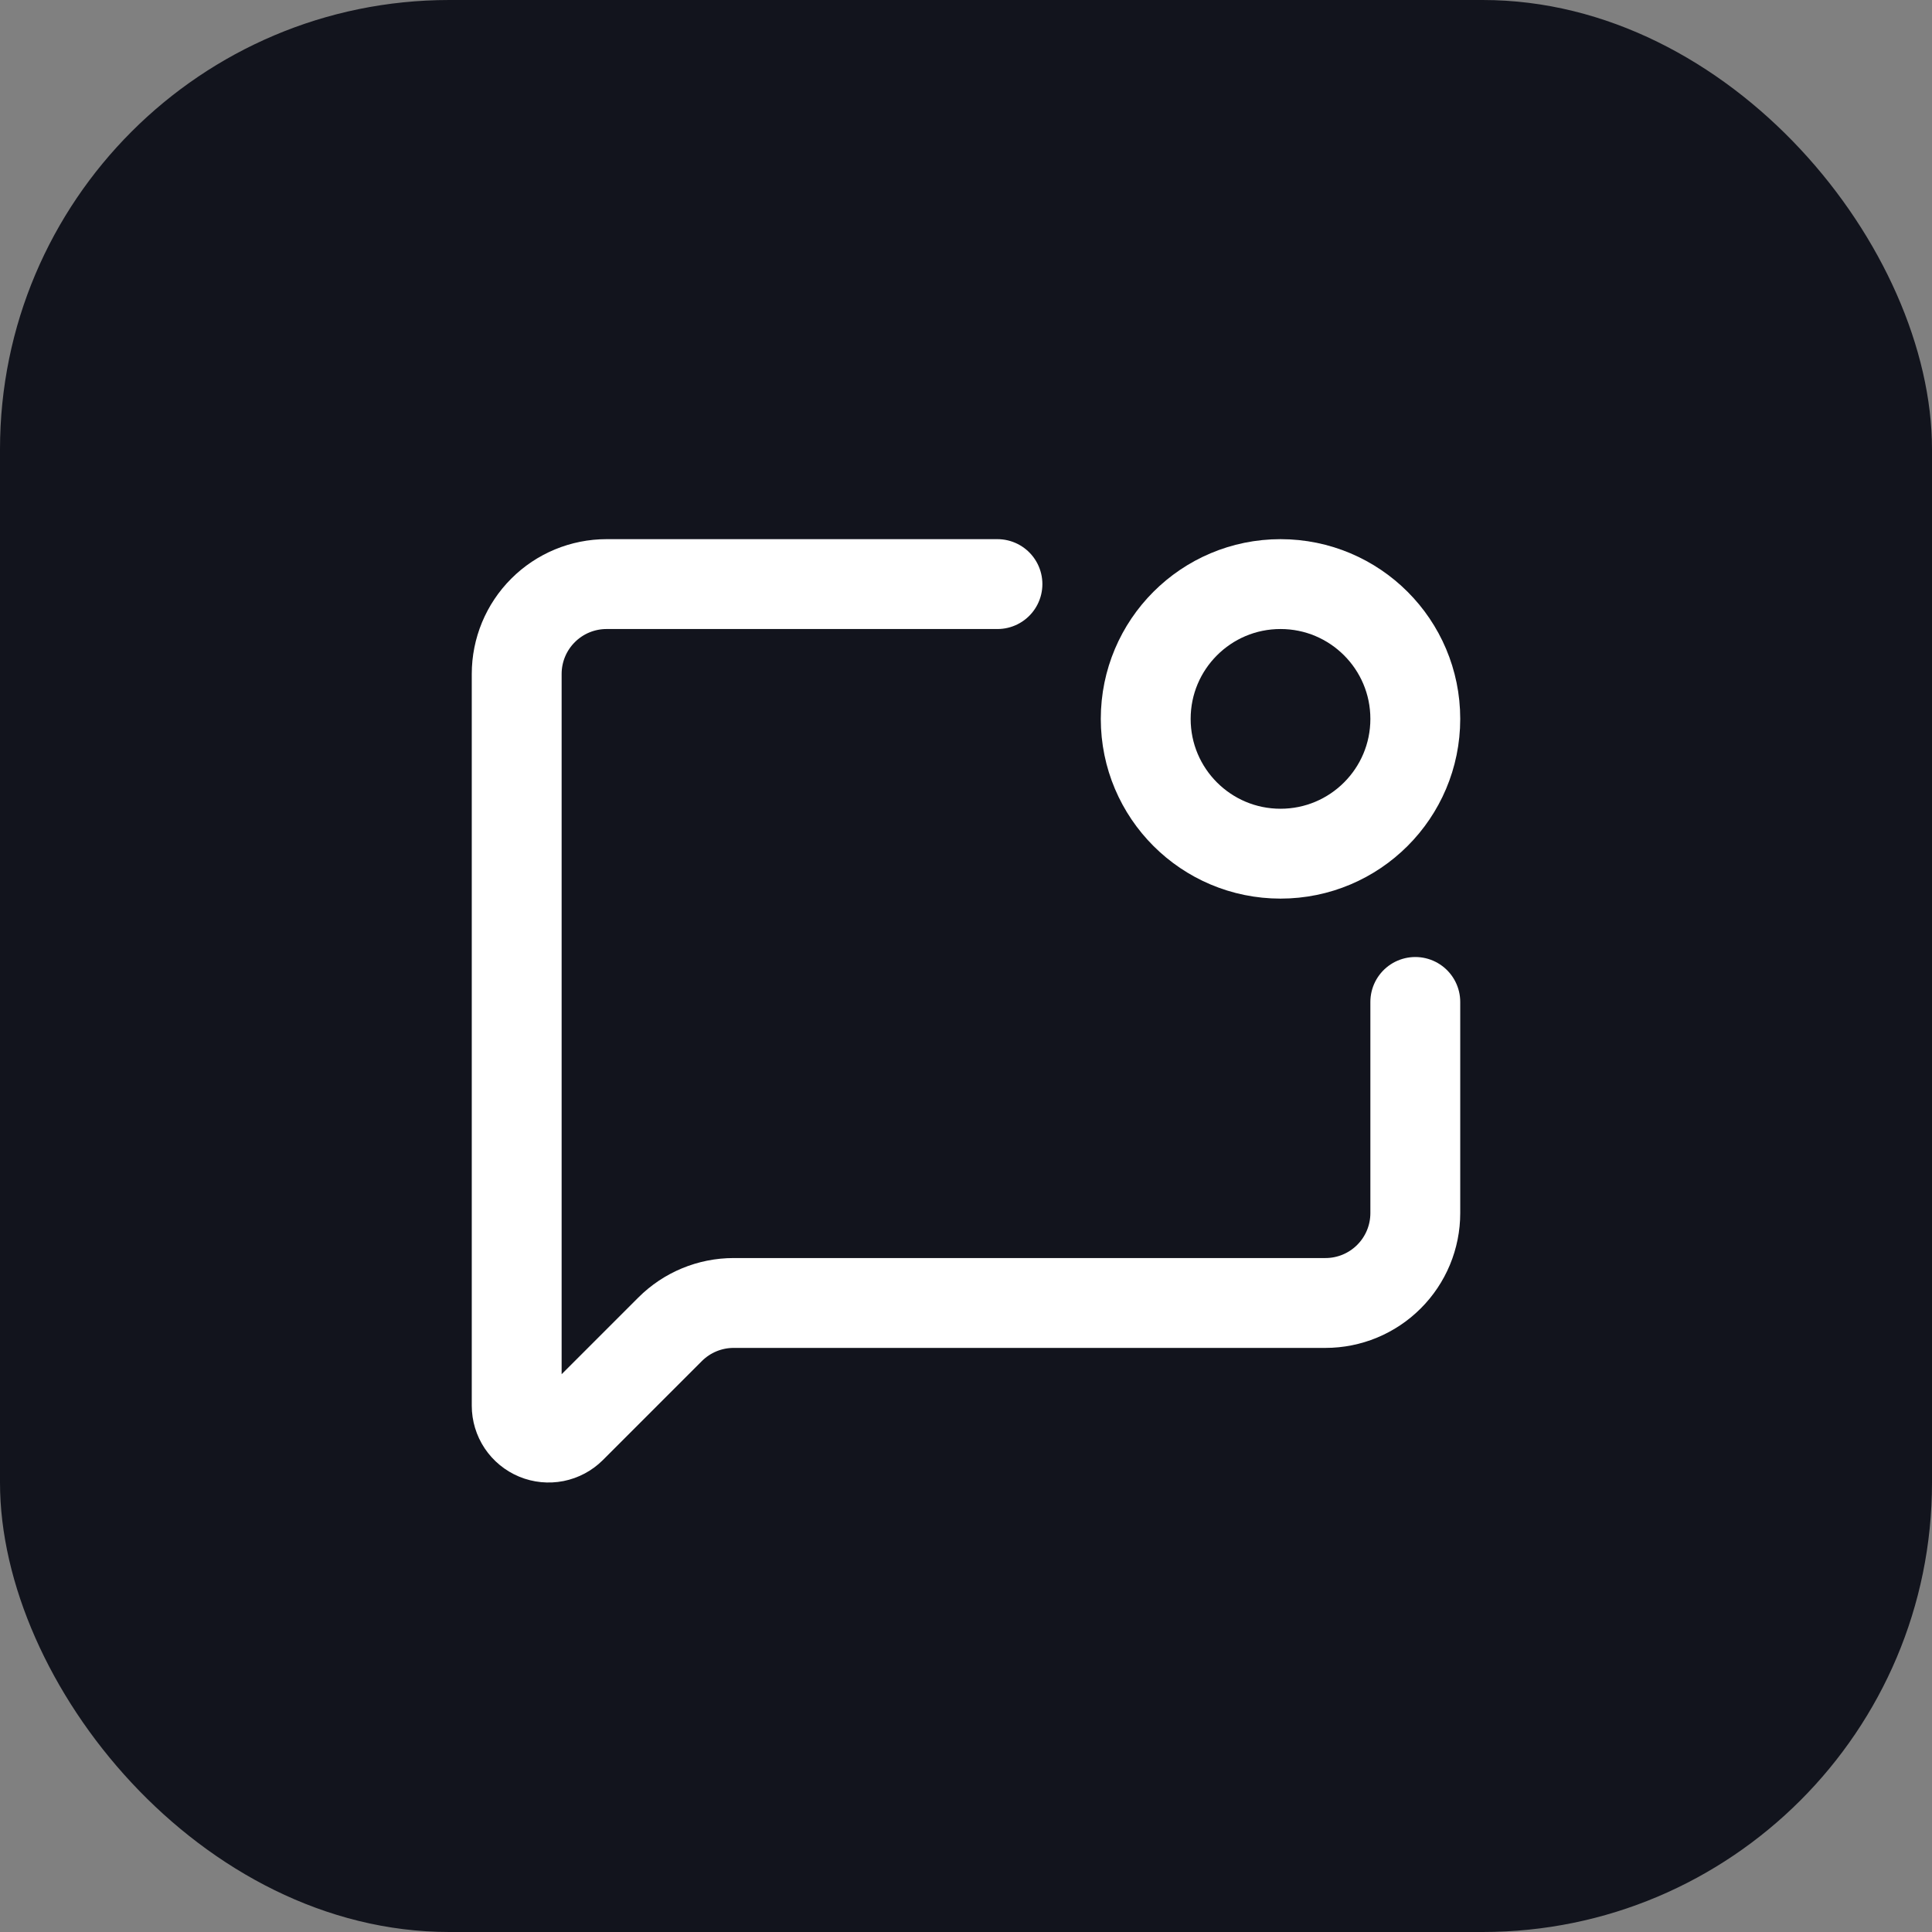
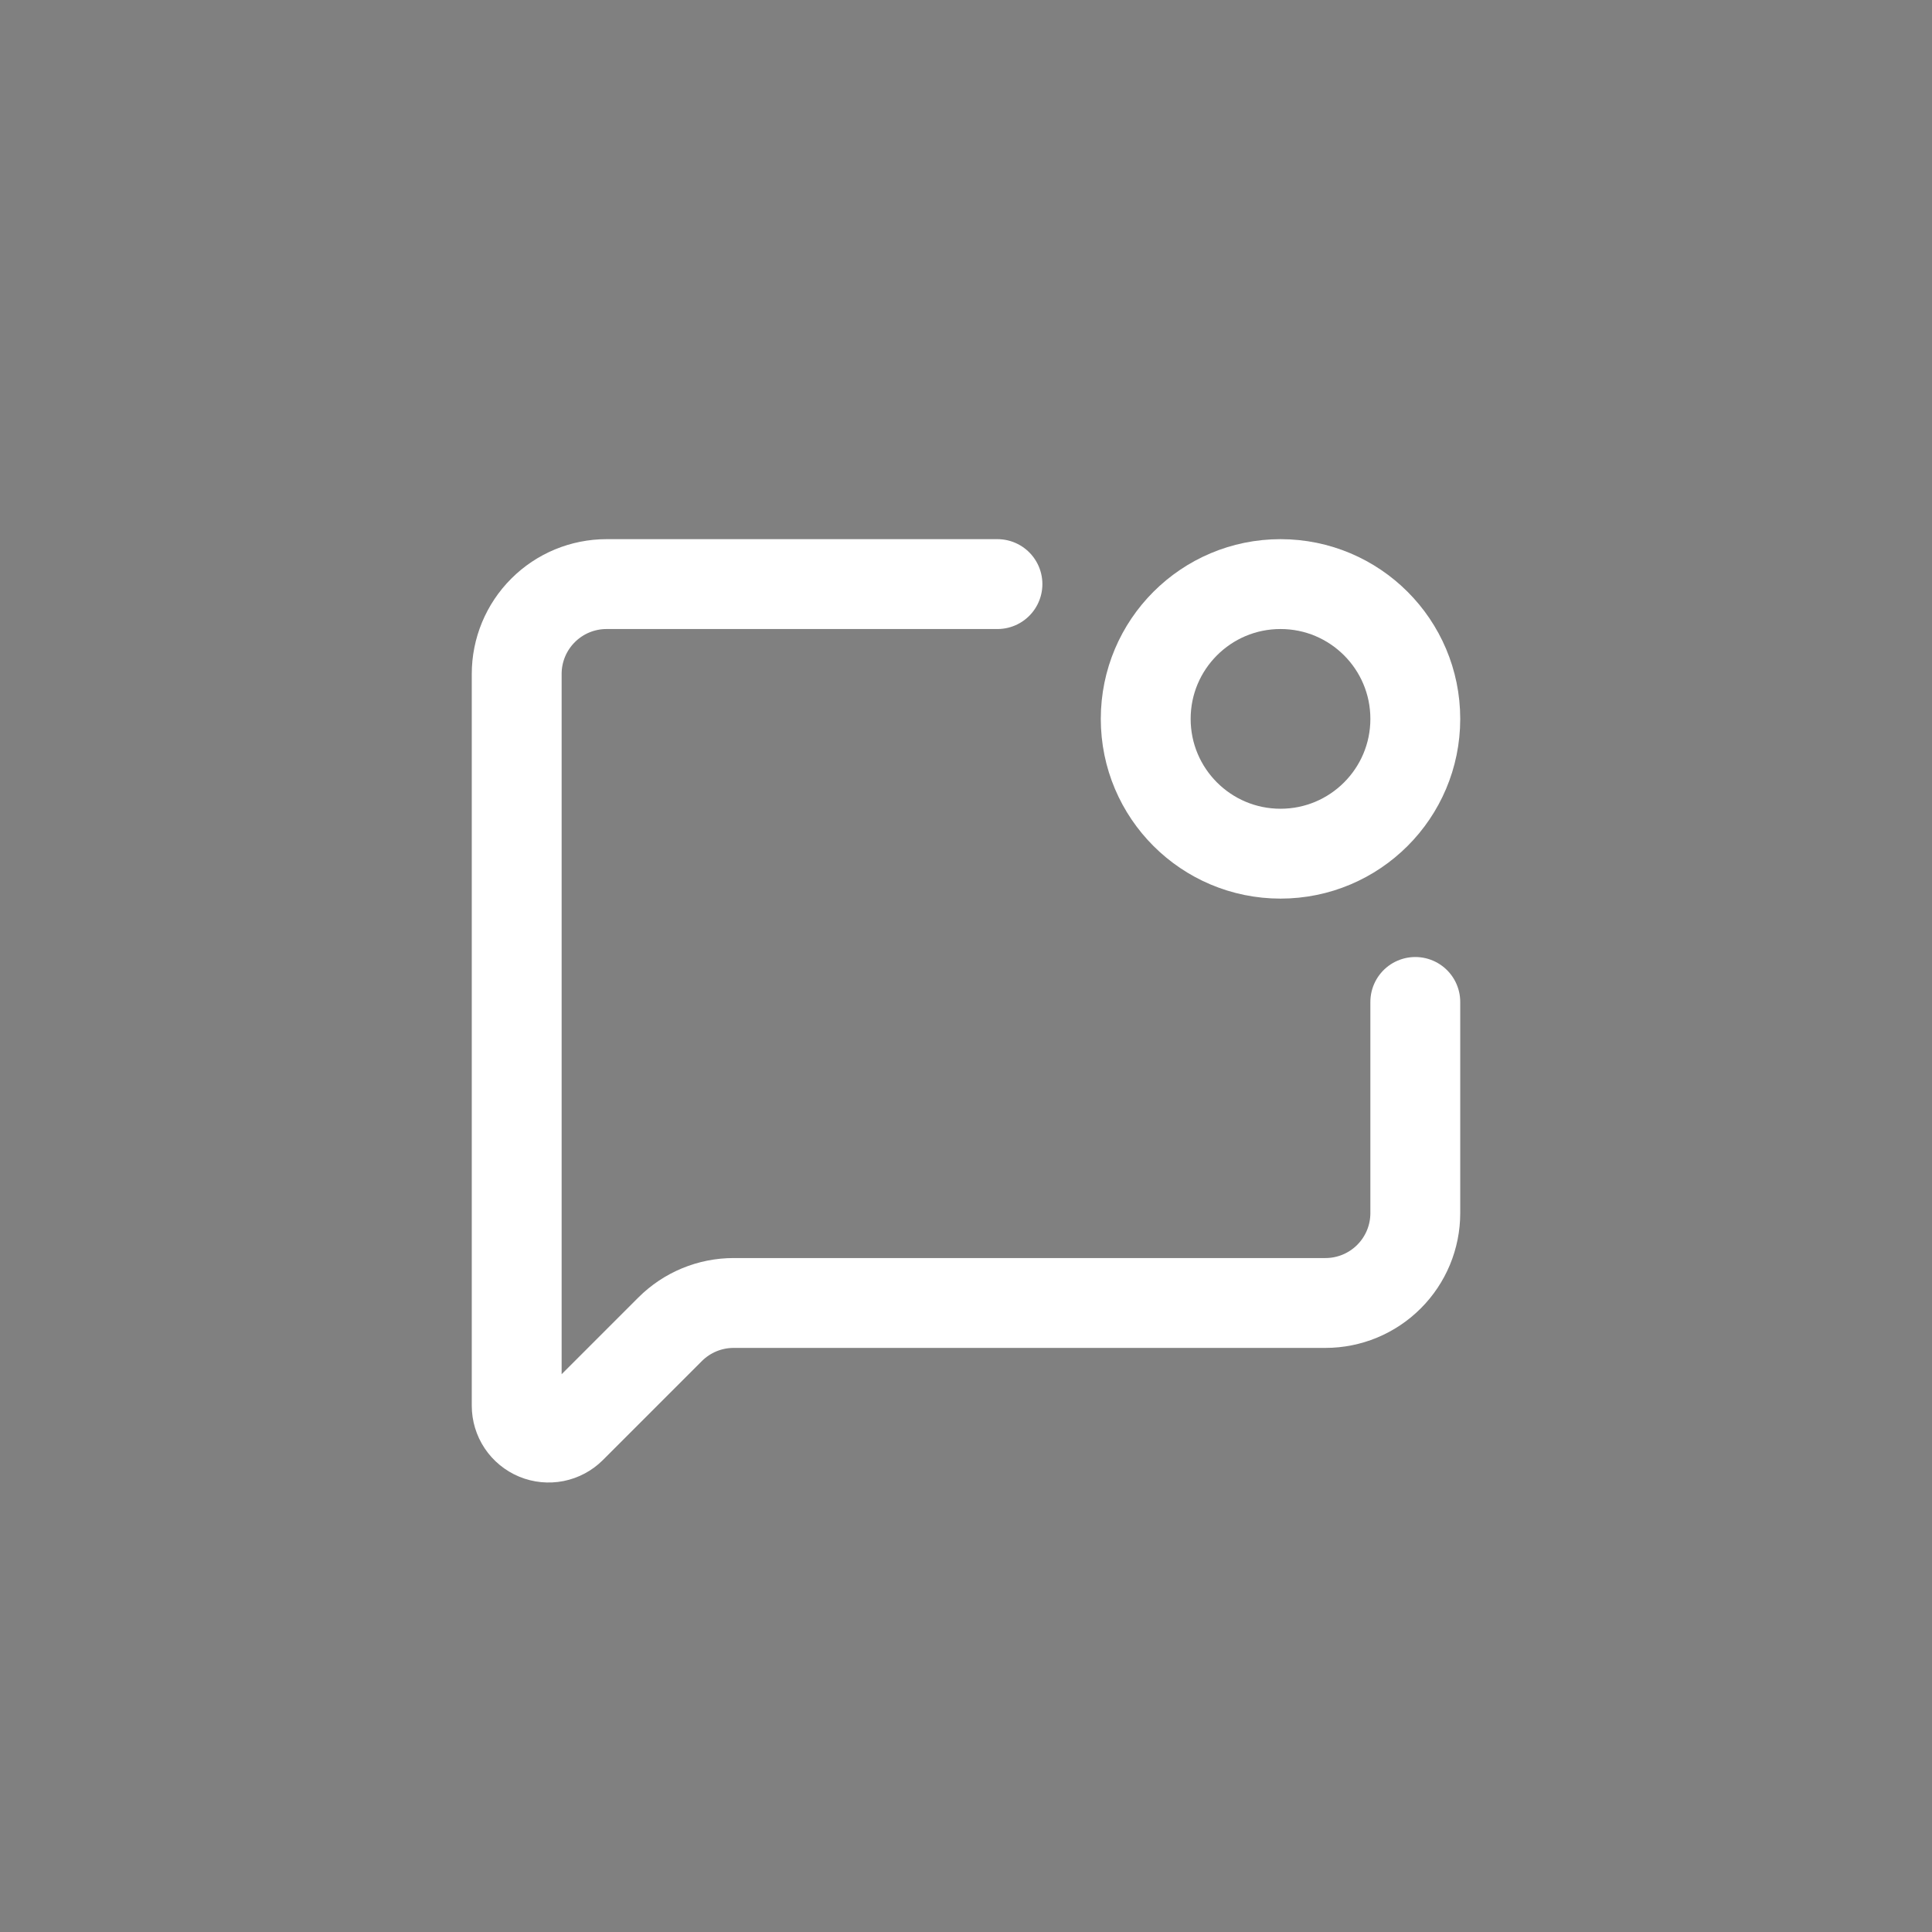
<svg xmlns="http://www.w3.org/2000/svg" width="86" height="86" viewBox="0 0 86 86" fill="none">
  <rect x="0" y="0" width="86" height="86" fill="#808080" stroke="none" />
-   <rect width="86" height="86" rx="20" fill="#12141D" />
  <path d="M44.4 26H27C25.939 26 24.922 26.421 24.172 27.172C23.421 27.922 23 28.939 23 30V62.572C23 62.853 23.083 63.127 23.239 63.361C23.395 63.594 23.617 63.776 23.877 63.884C24.136 63.991 24.422 64.019 24.697 63.965C24.972 63.91 25.225 63.775 25.424 63.576L29.828 59.172C30.578 58.422 31.595 58 32.656 58H59C60.061 58 61.078 57.579 61.828 56.828C62.579 56.078 63 55.061 63 54V44.6" stroke="white" stroke-width="4" stroke-linecap="round" stroke-linejoin="round" />
  <path d="M57 38C60.314 38 63 35.314 63 32C63 28.686 60.314 26 57 26C53.686 26 51 28.686 51 32C51 35.314 53.686 38 57 38Z" stroke="white" stroke-width="4" stroke-linecap="round" stroke-linejoin="round" />
</svg>